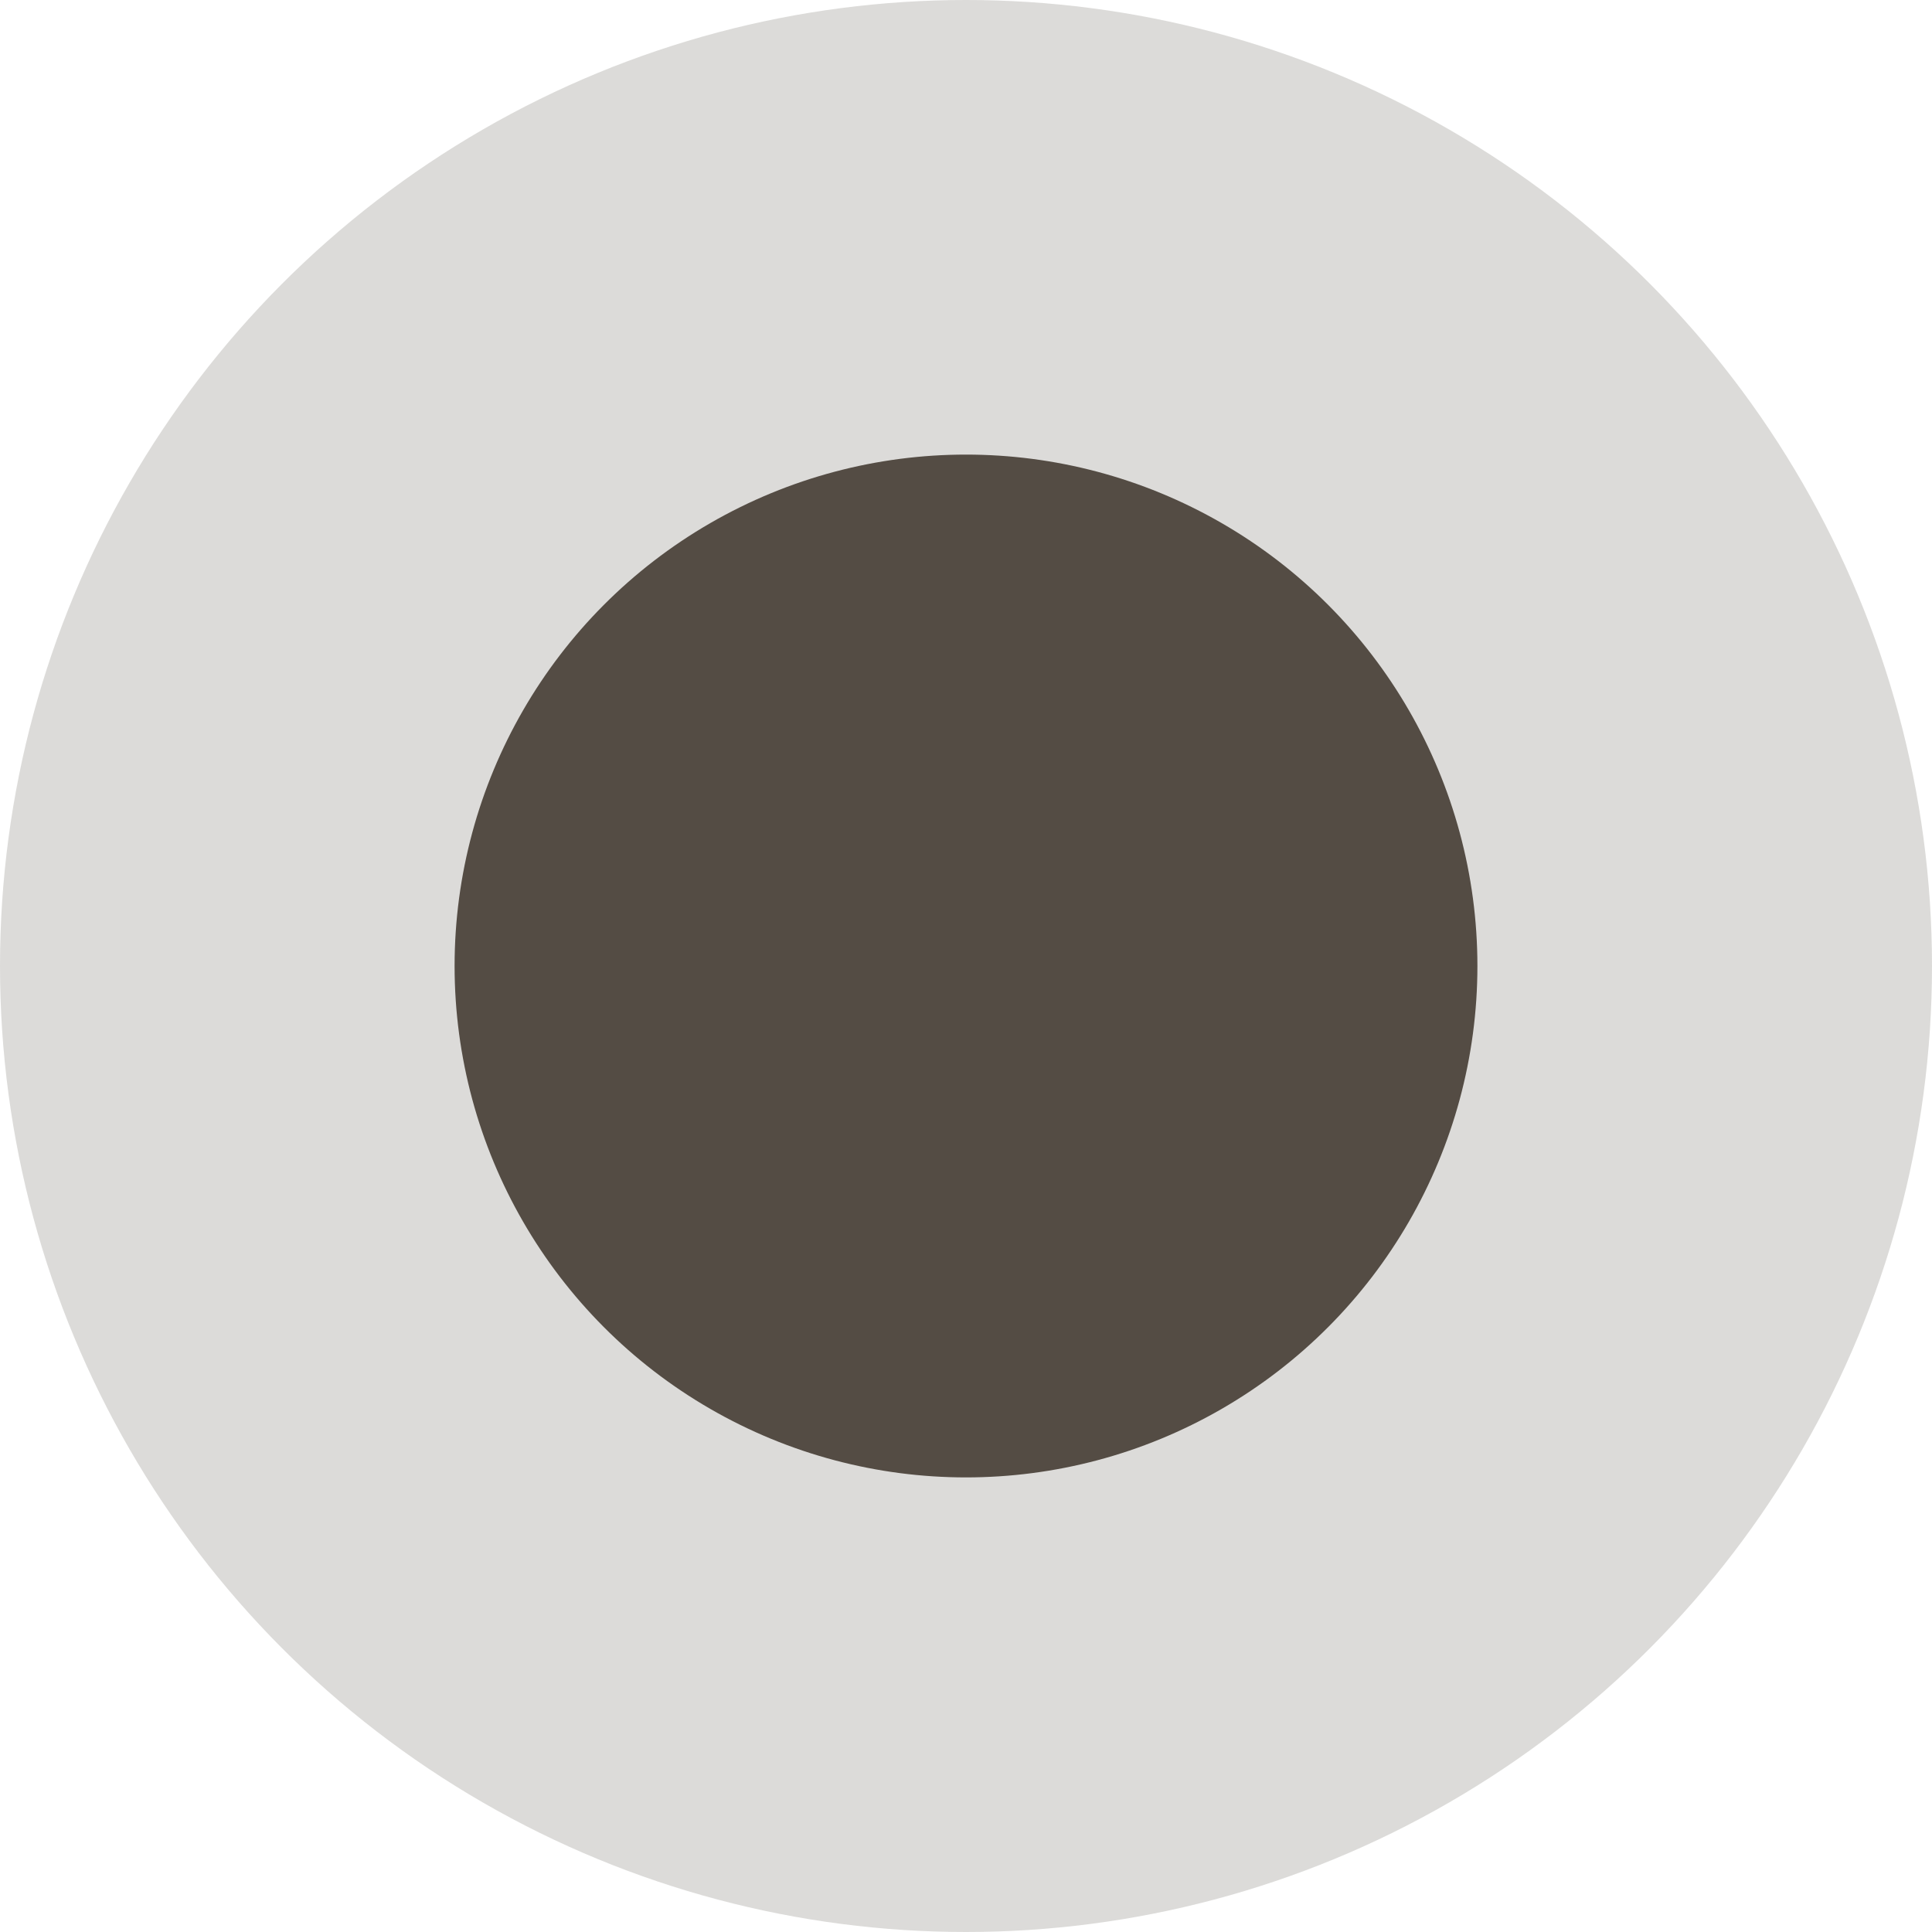
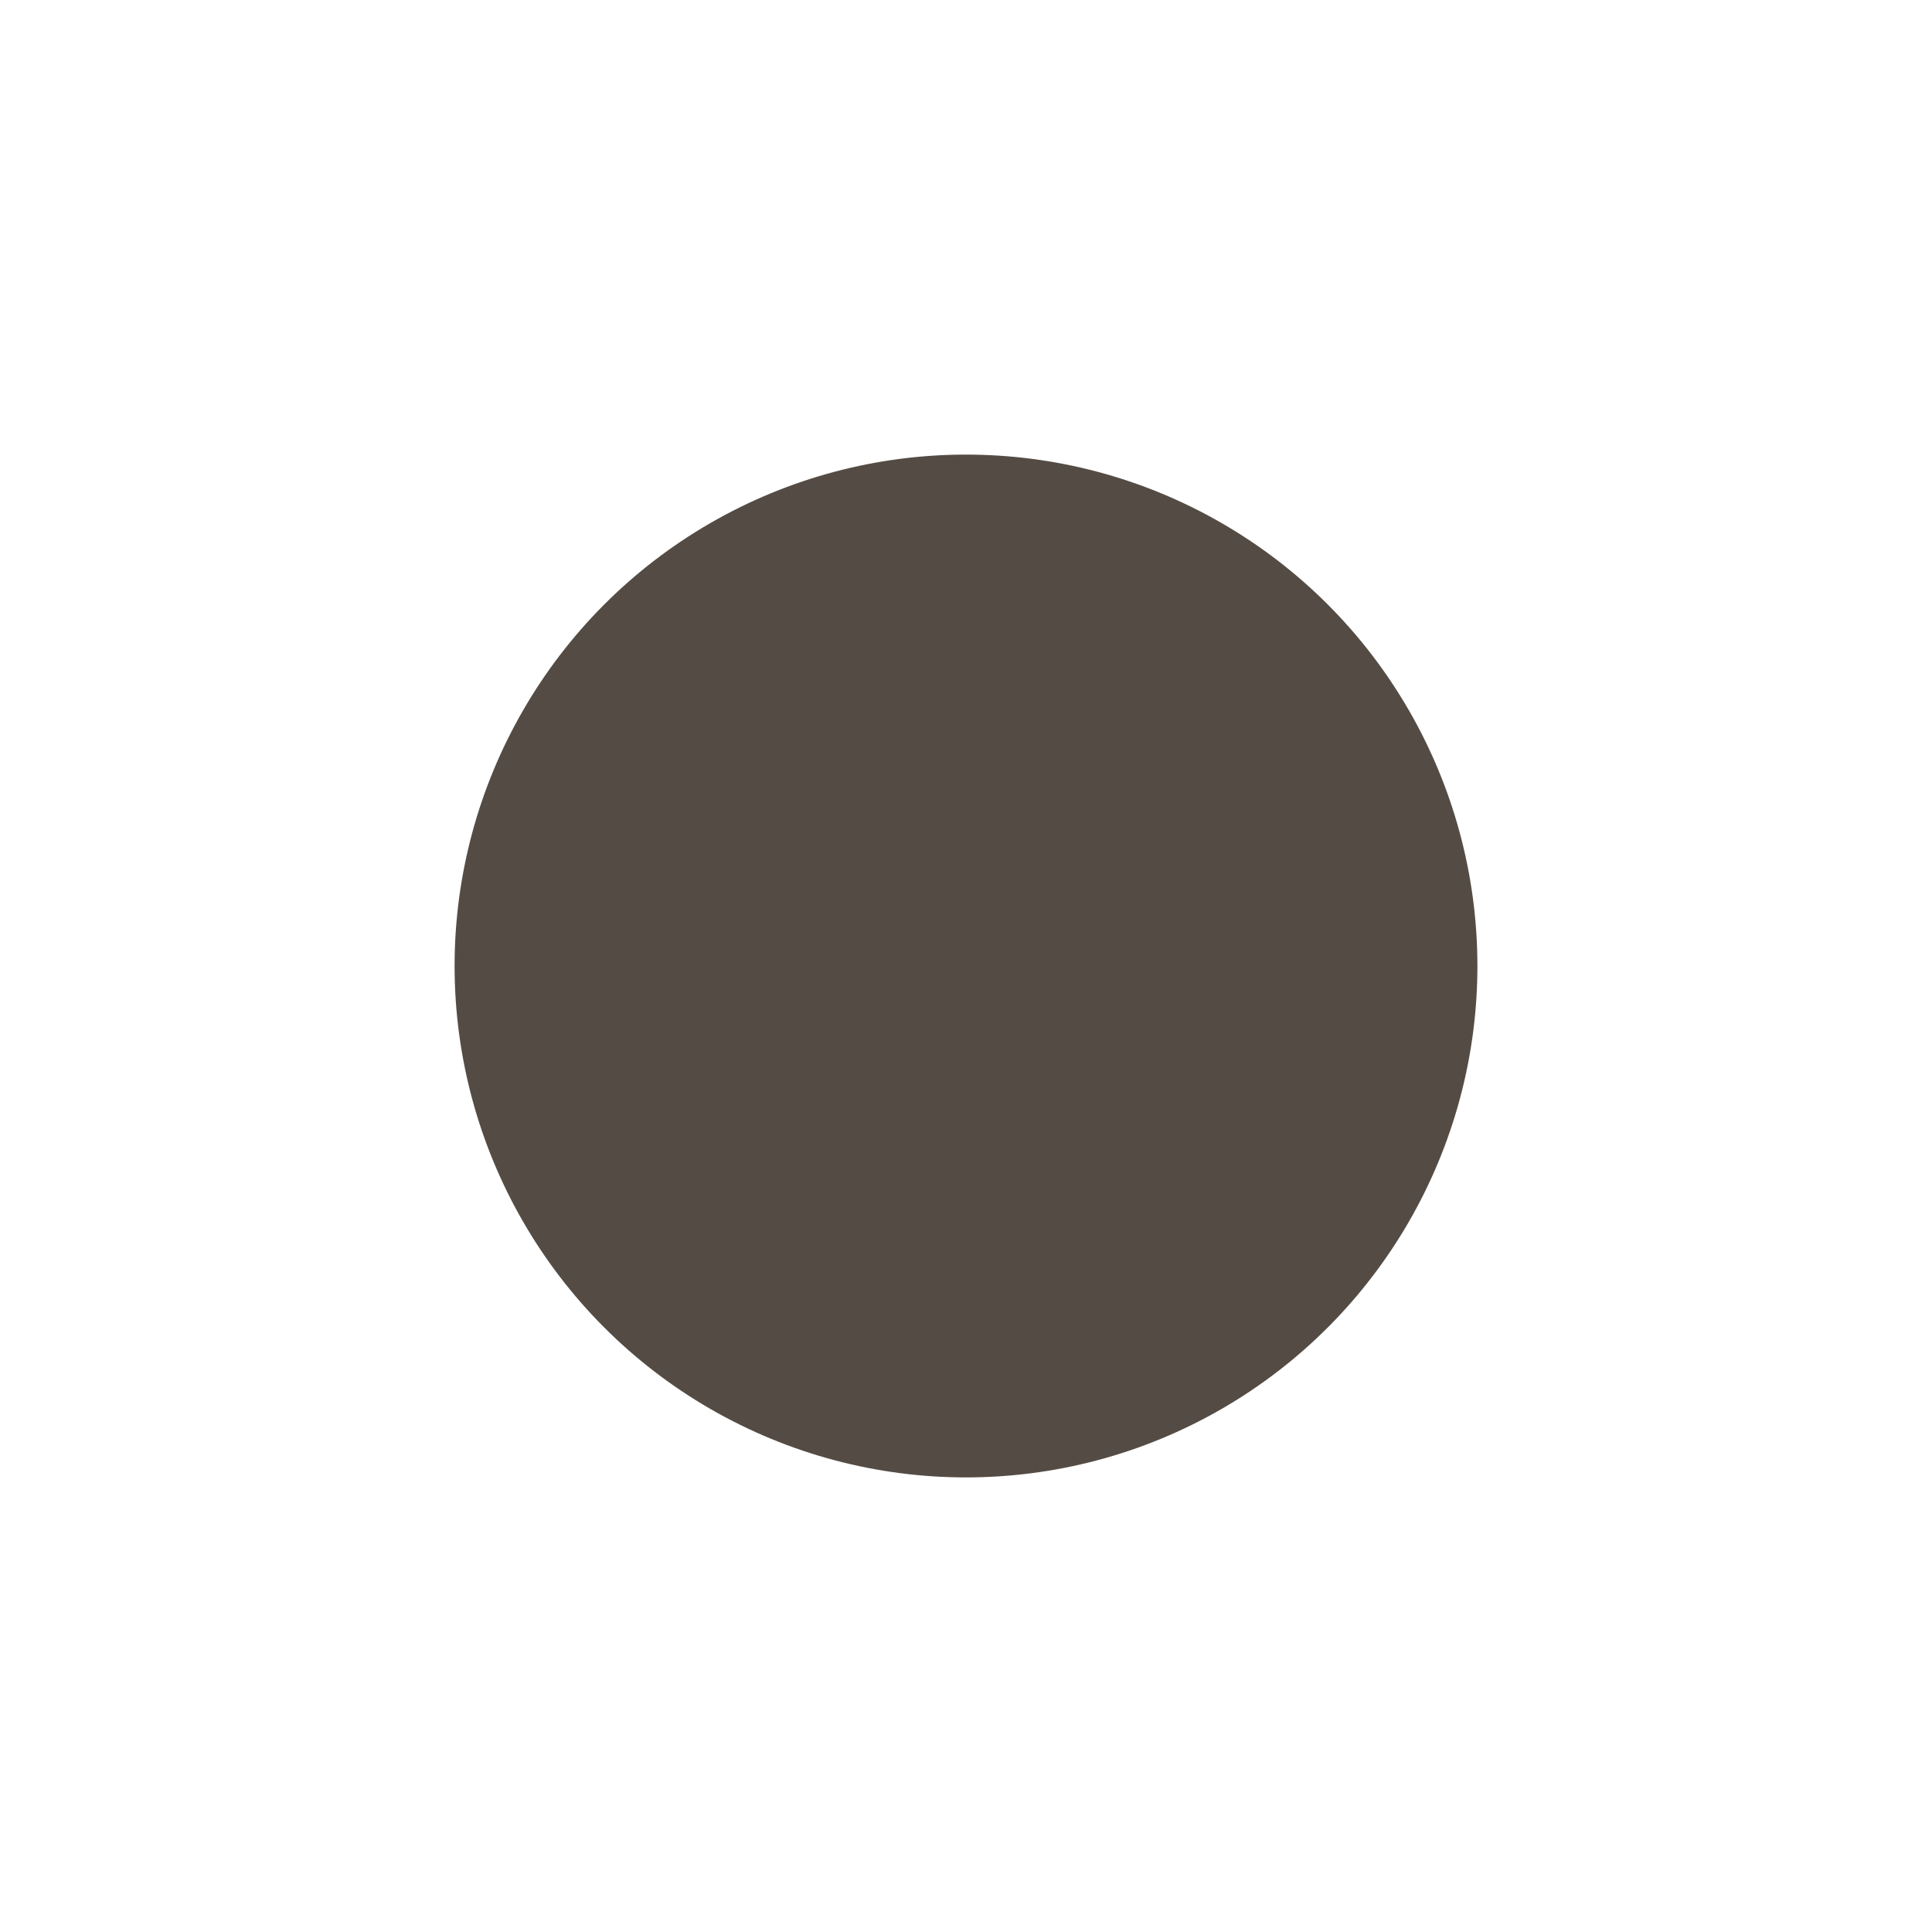
<svg xmlns="http://www.w3.org/2000/svg" width="17" height="17" viewBox="0 0 17 17" fill="none">
-   <circle cx="8.5" cy="8.5" r="8.5" fill="#544C44" fill-opacity="0.2" />
  <circle cx="8.5" cy="8.5" r="4.5" fill="#544C44" />
</svg>